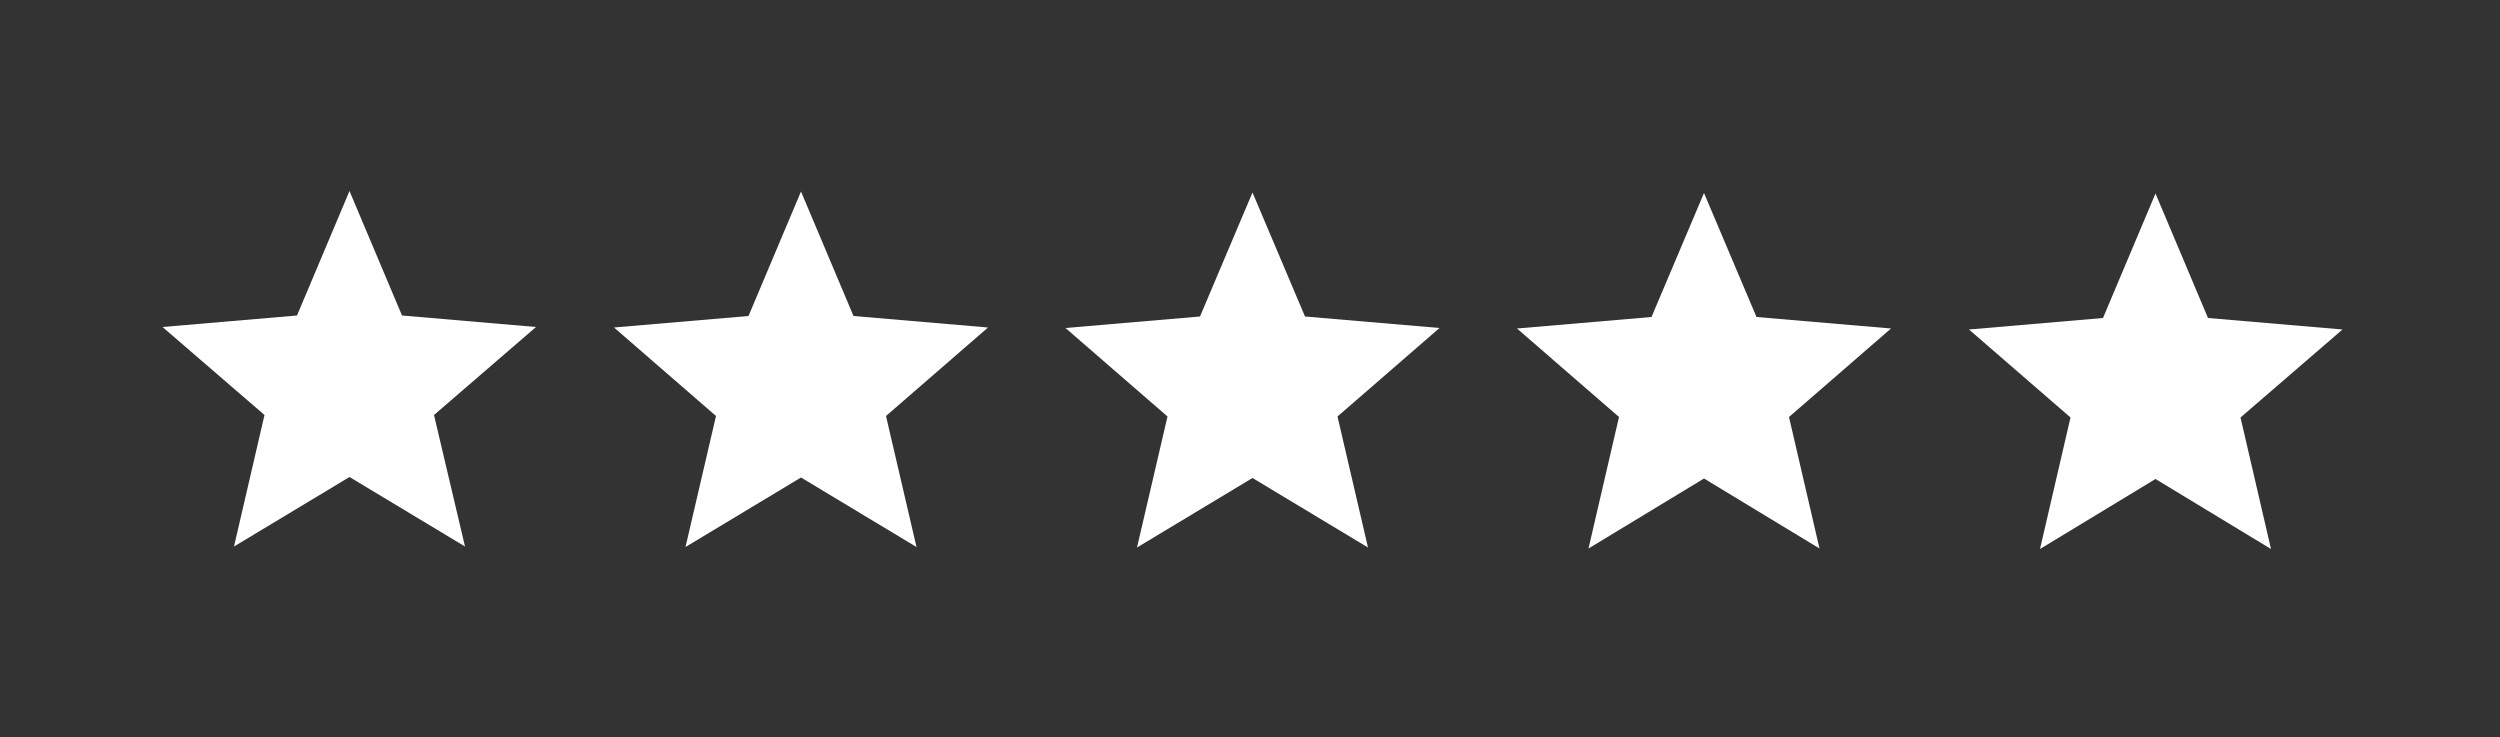
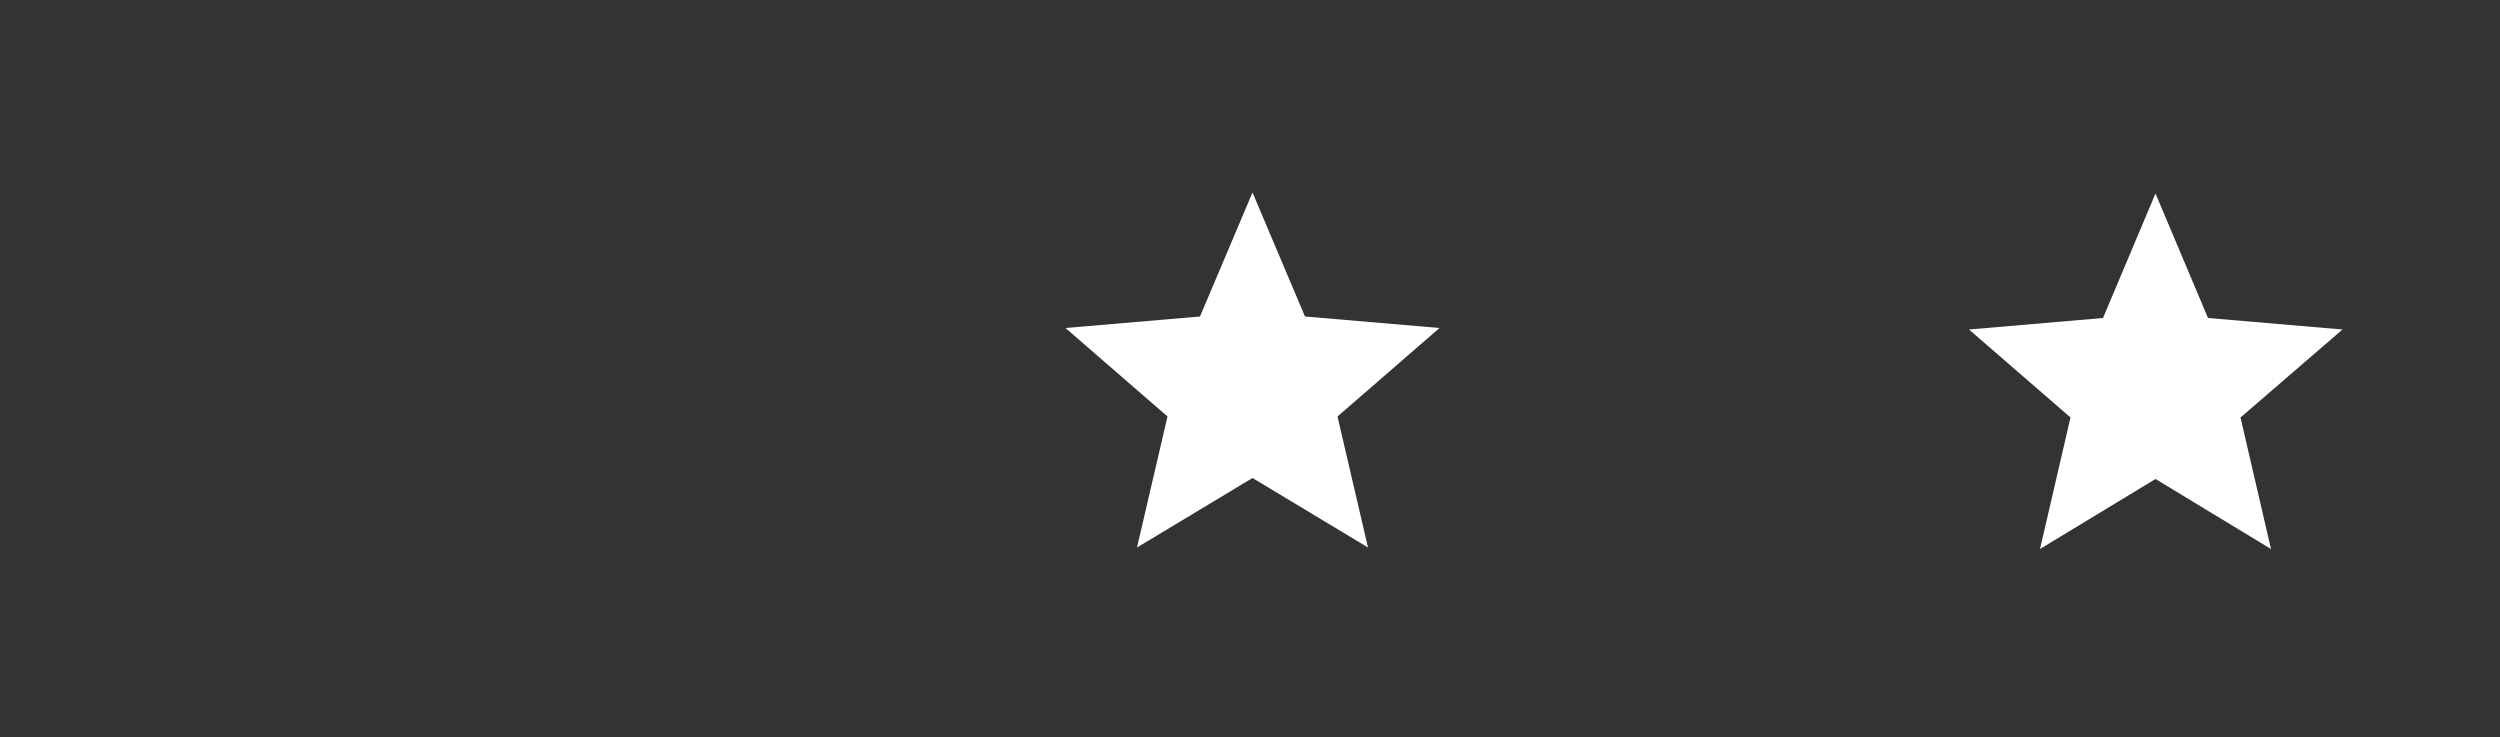
<svg xmlns="http://www.w3.org/2000/svg" version="1.1" id="Layer_1" x="0px" y="0px" viewBox="0 0 500 147.4" style="enable-background:new 0 0 500 147.4;" xml:space="preserve">
  <rect x="0" y="0" width="500" height="147.4" fill="#333333" stroke="none" />
  <style type="text/css"> .st0{fill:#FFFFFF;} </style>
  <g>
    <g>
-       <polygon class="st0" points="69.9,38.2 80.4,63.1 107.2,65.4 86.8,83 93,109.3 69.9,95.4 46.8,109.3 52.9,83 32.5,65.4 59.4,63.1 " />
-       <polygon class="st0" points="160.2,38.3 170.7,63.2 197.6,65.5 177.2,83.2 183.3,109.4 160.2,95.5 137.1,109.4 143.2,83.2 122.8,65.5 149.7,63.2 " />
      <polygon class="st0" points="250.5,38.5 261,63.3 287.9,65.6 267.5,83.3 273.6,109.5 250.5,95.6 227.4,109.5 233.5,83.3 213.1,65.6 240,63.3 " />
-       <polygon class="st0" points="340.8,38.6 351.3,63.4 378.2,65.7 357.8,83.4 363.9,109.7 340.8,95.7 317.7,109.7 323.8,83.4 303.4,65.7 330.3,63.4 " />
      <polygon class="st0" points="431.1,38.7 441.6,63.6 468.5,65.9 448.1,83.5 454.2,109.8 431.1,95.8 408,109.8 414.1,83.5 393.8,65.9 420.6,63.6 " />
    </g>
  </g>
</svg>